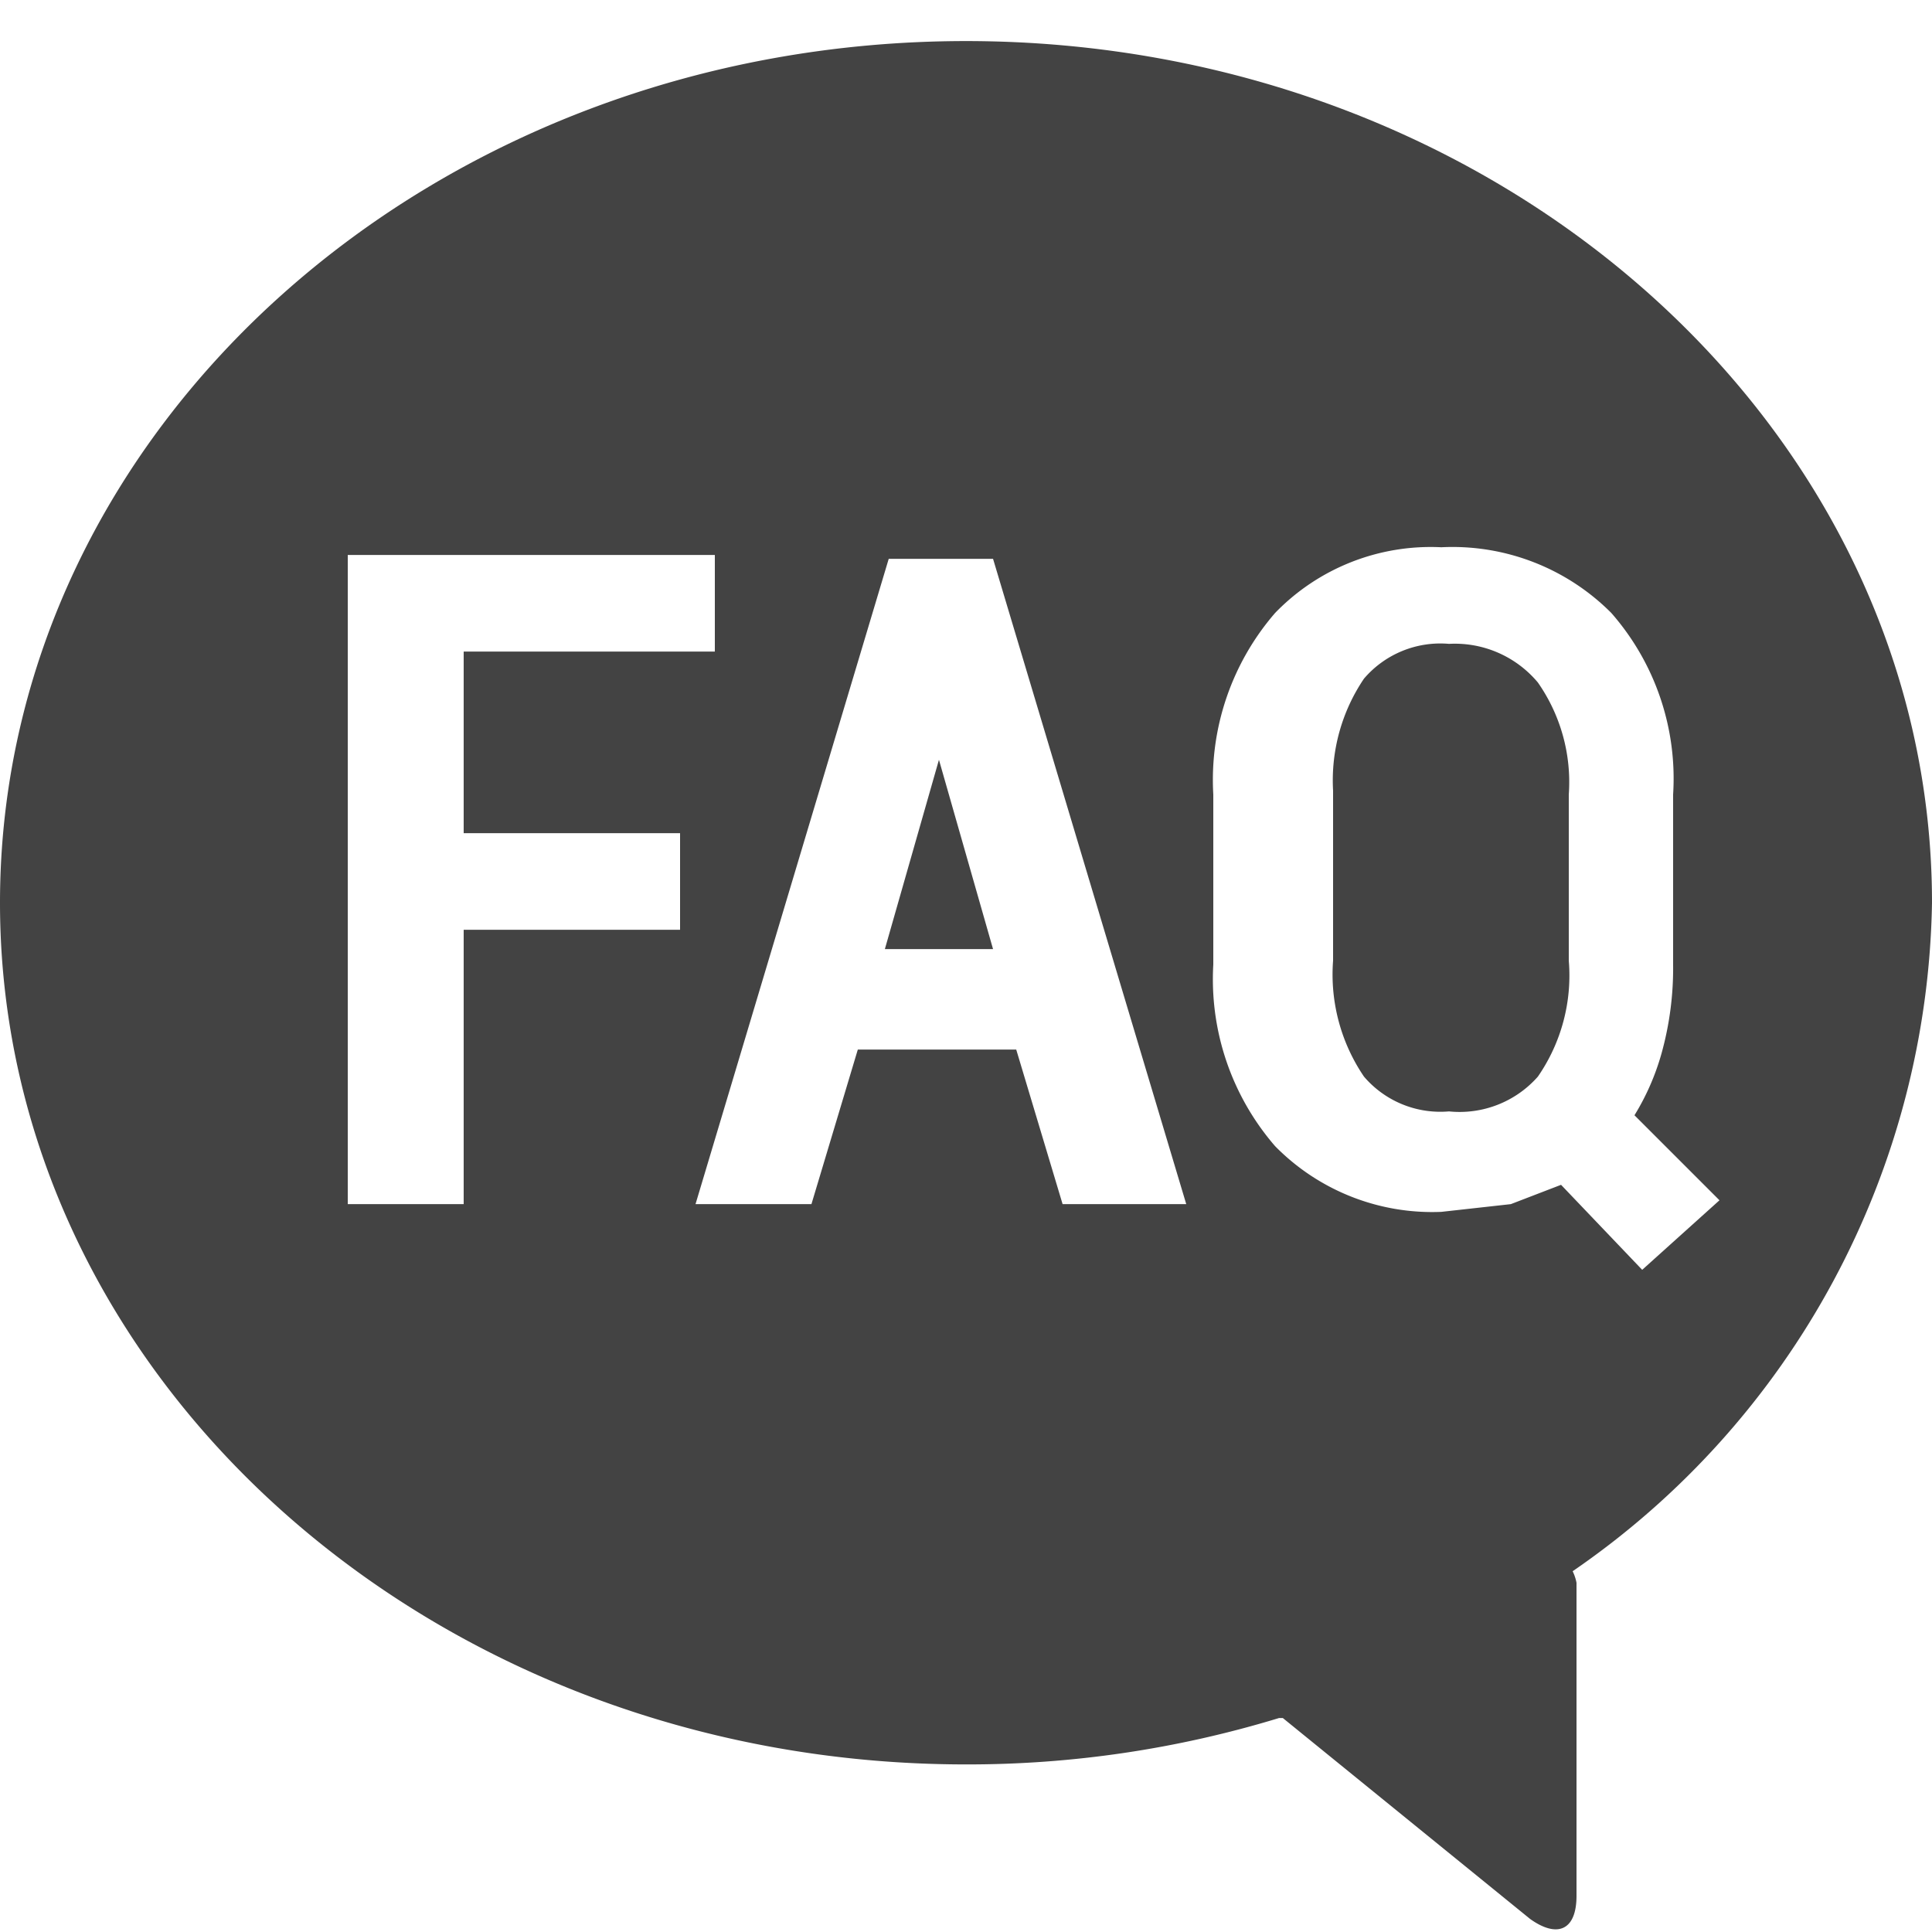
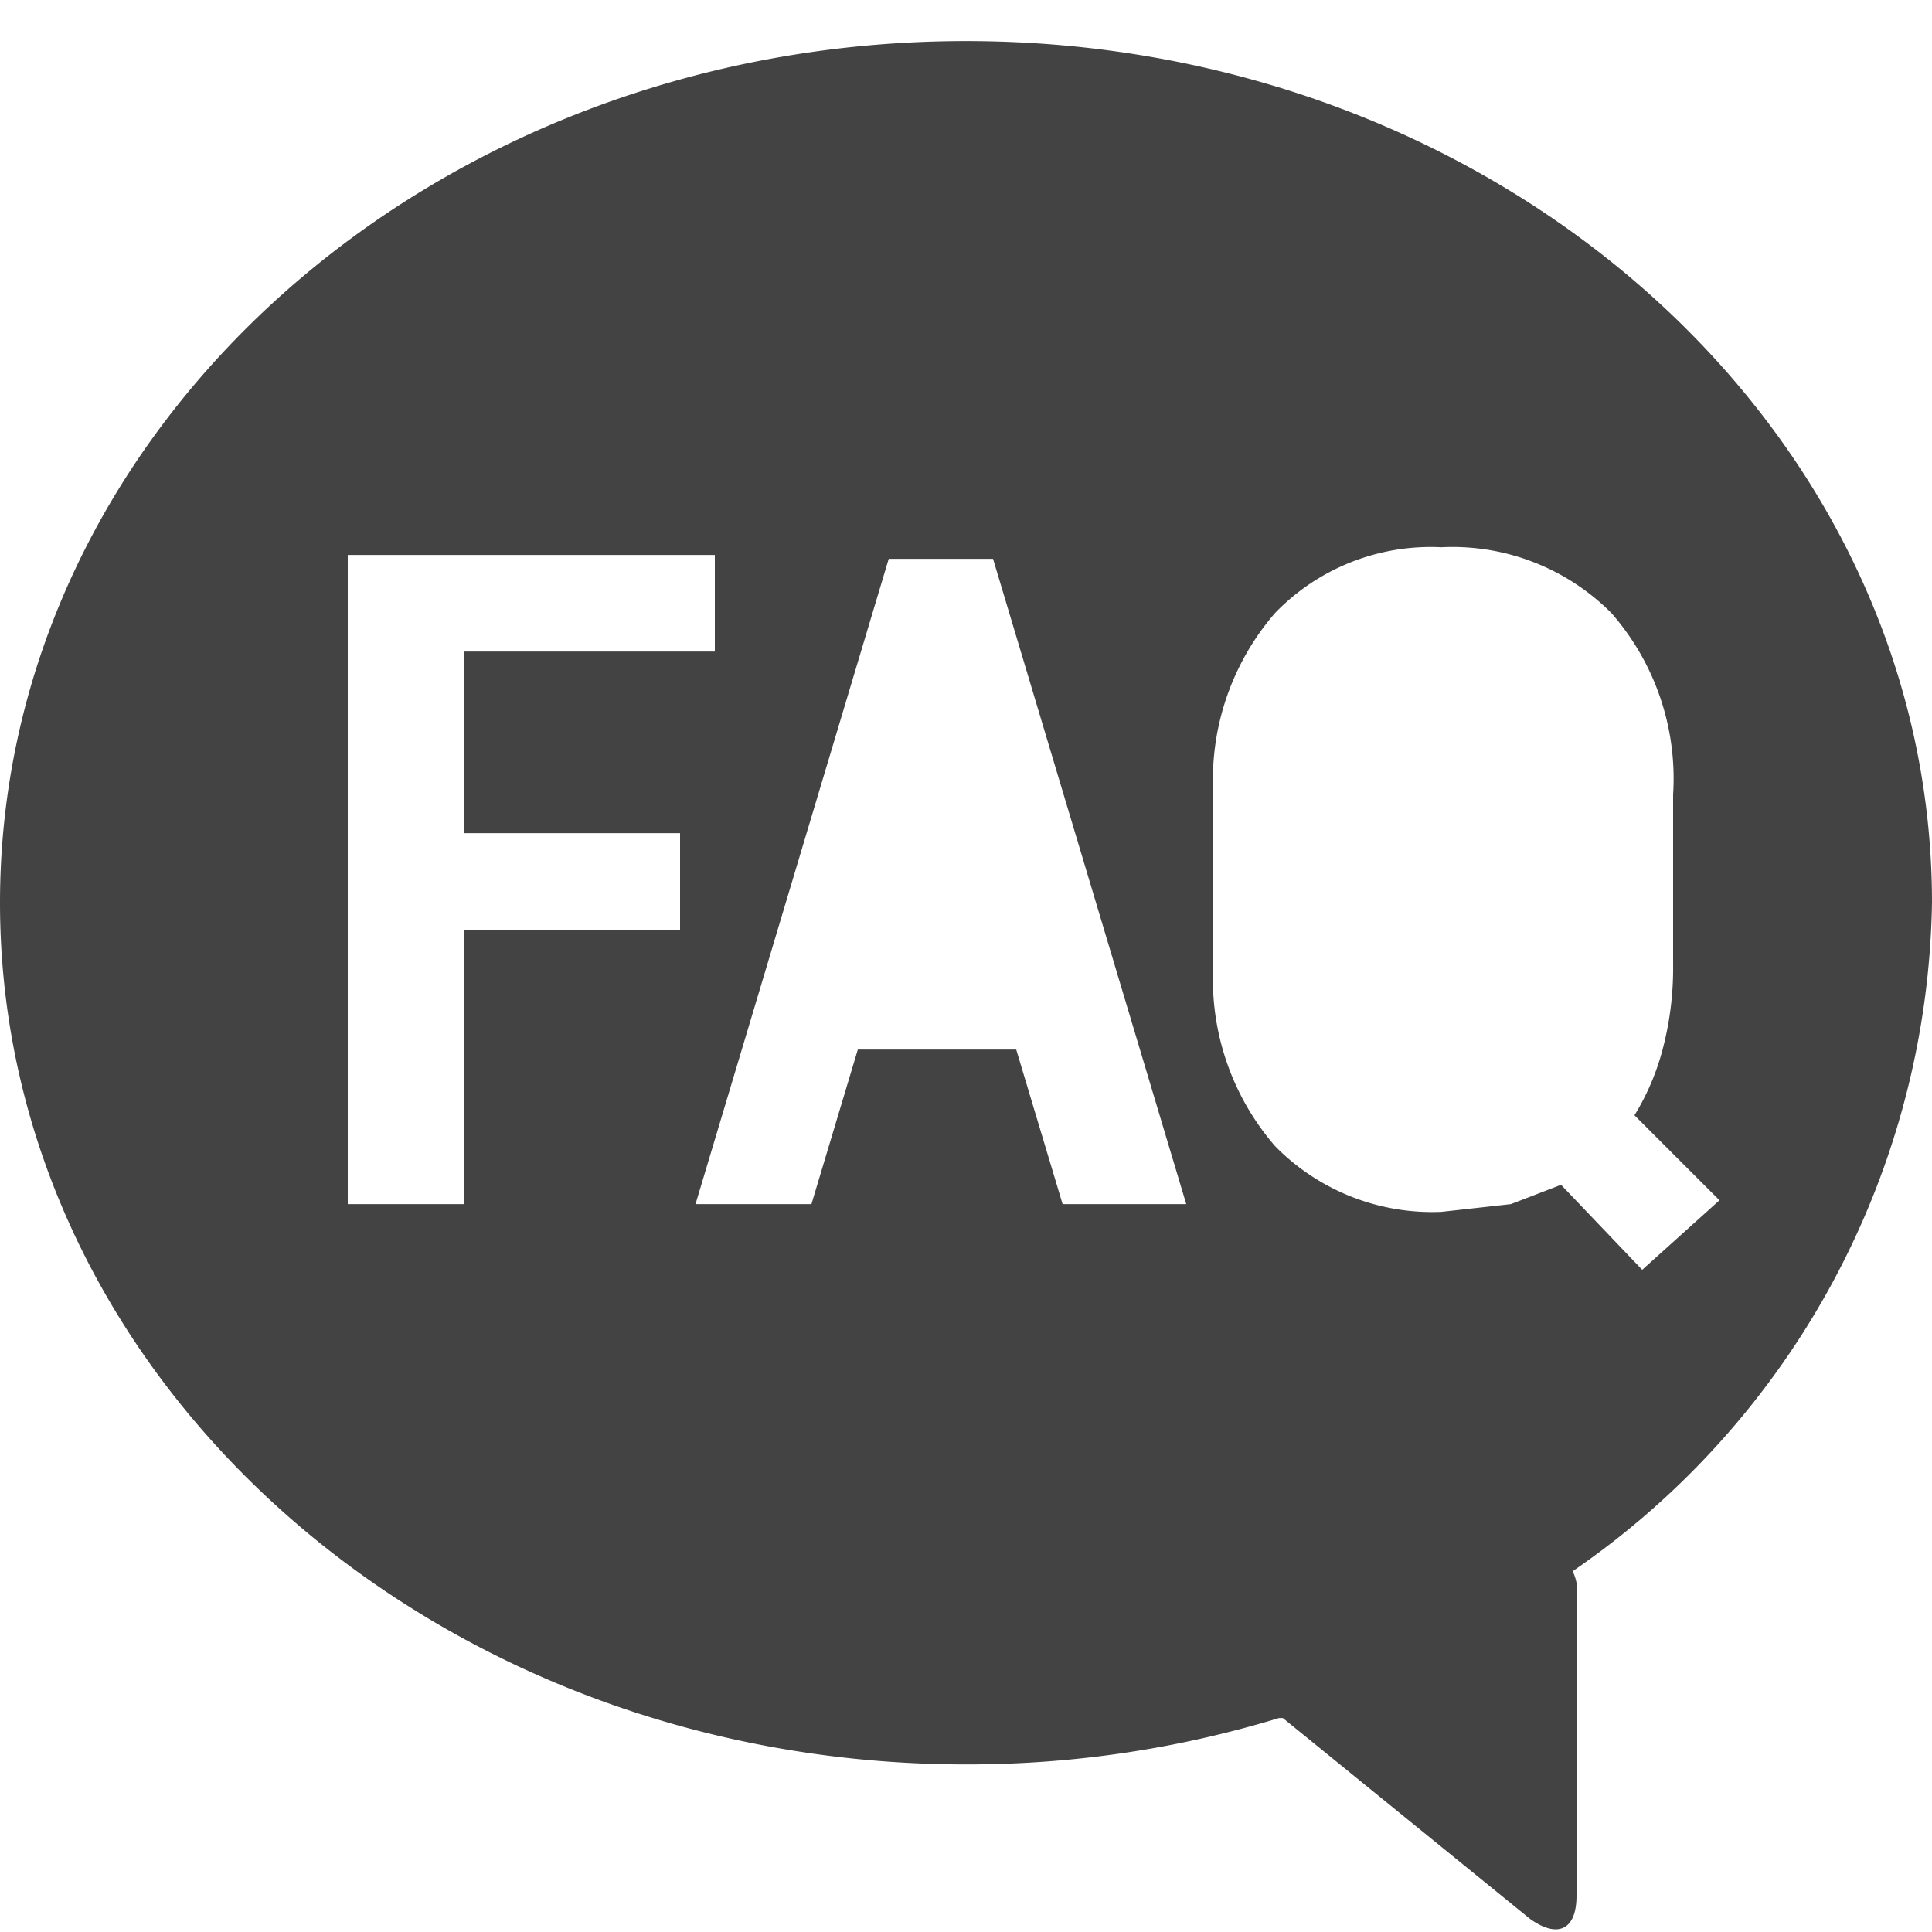
<svg xmlns="http://www.w3.org/2000/svg" width="50" height="50" viewBox="0 0 50 50">
  <g id="グループ_28071" data-name="グループ 28071" transform="translate(-155 -8743)">
    <g id="アートワーク_101" data-name="アートワーク 101" transform="translate(180 8768.497)">
      <g id="グループ_17855" data-name="グループ 17855" transform="translate(-25 -24.434)">
-         <path id="パス_58282" data-name="パス 58282" d="M37.5,15.6a2.6,2.6,0,0,0-2.2.9,4.7,4.7,0,0,0-.8,2.9v4.4a4.7,4.7,0,0,0,.8,3,2.6,2.6,0,0,0,2.2.9,2.7,2.7,0,0,0,2.3-.9,4.6,4.6,0,0,0,.8-3V19.5a4.5,4.5,0,0,0-.8-2.9A2.8,2.8,0,0,0,37.5,15.6Z" fill="#434343" />
-         <path id="パス_58283" data-name="パス 58283" d="M22.9,23.5h2.8l-1.4-4.9Z" fill="#434343" />
        <path id="パス_58284" data-name="パス 58284" d="M50,22.3C50,10,38.8,0,25,0S0,10,0,22.3,11.2,44.6,25,44.6a27.6,27.6,0,0,0,8.1-1.2h.1l6.4,5.2c.7.5,1.2.3,1.2-.6V39.9a1.2,1.2,0,0,0-.1-.3A21.4,21.4,0,0,0,50,22.3ZM17.6,23H12v7.1H9V13.3h9.5v2.5H12v4.7h5.6Zm9.9,7.1-1.2-4H22.2l-1.2,4H18l5-16.7h2.7l5,16.7Zm12.9-.5-1.3.5-1.8.2A5.7,5.7,0,0,1,33,28.6a6.6,6.6,0,0,1-1.6-4.7V19.5A6.6,6.6,0,0,1,33,14.8a5.6,5.6,0,0,1,4.3-1.7,5.8,5.8,0,0,1,4.4,1.7,6.5,6.5,0,0,1,1.6,4.7v4.4a8.2,8.2,0,0,1-.3,2.3,6.3,6.3,0,0,1-.7,1.6L44.5,30l-2,1.8Z" fill="#434343" />
      </g>
    </g>
-     <rect id="長方形_9331" data-name="長方形 9331" width="50" height="50" transform="translate(155 8743)" fill="none" />
  </g>
</svg>